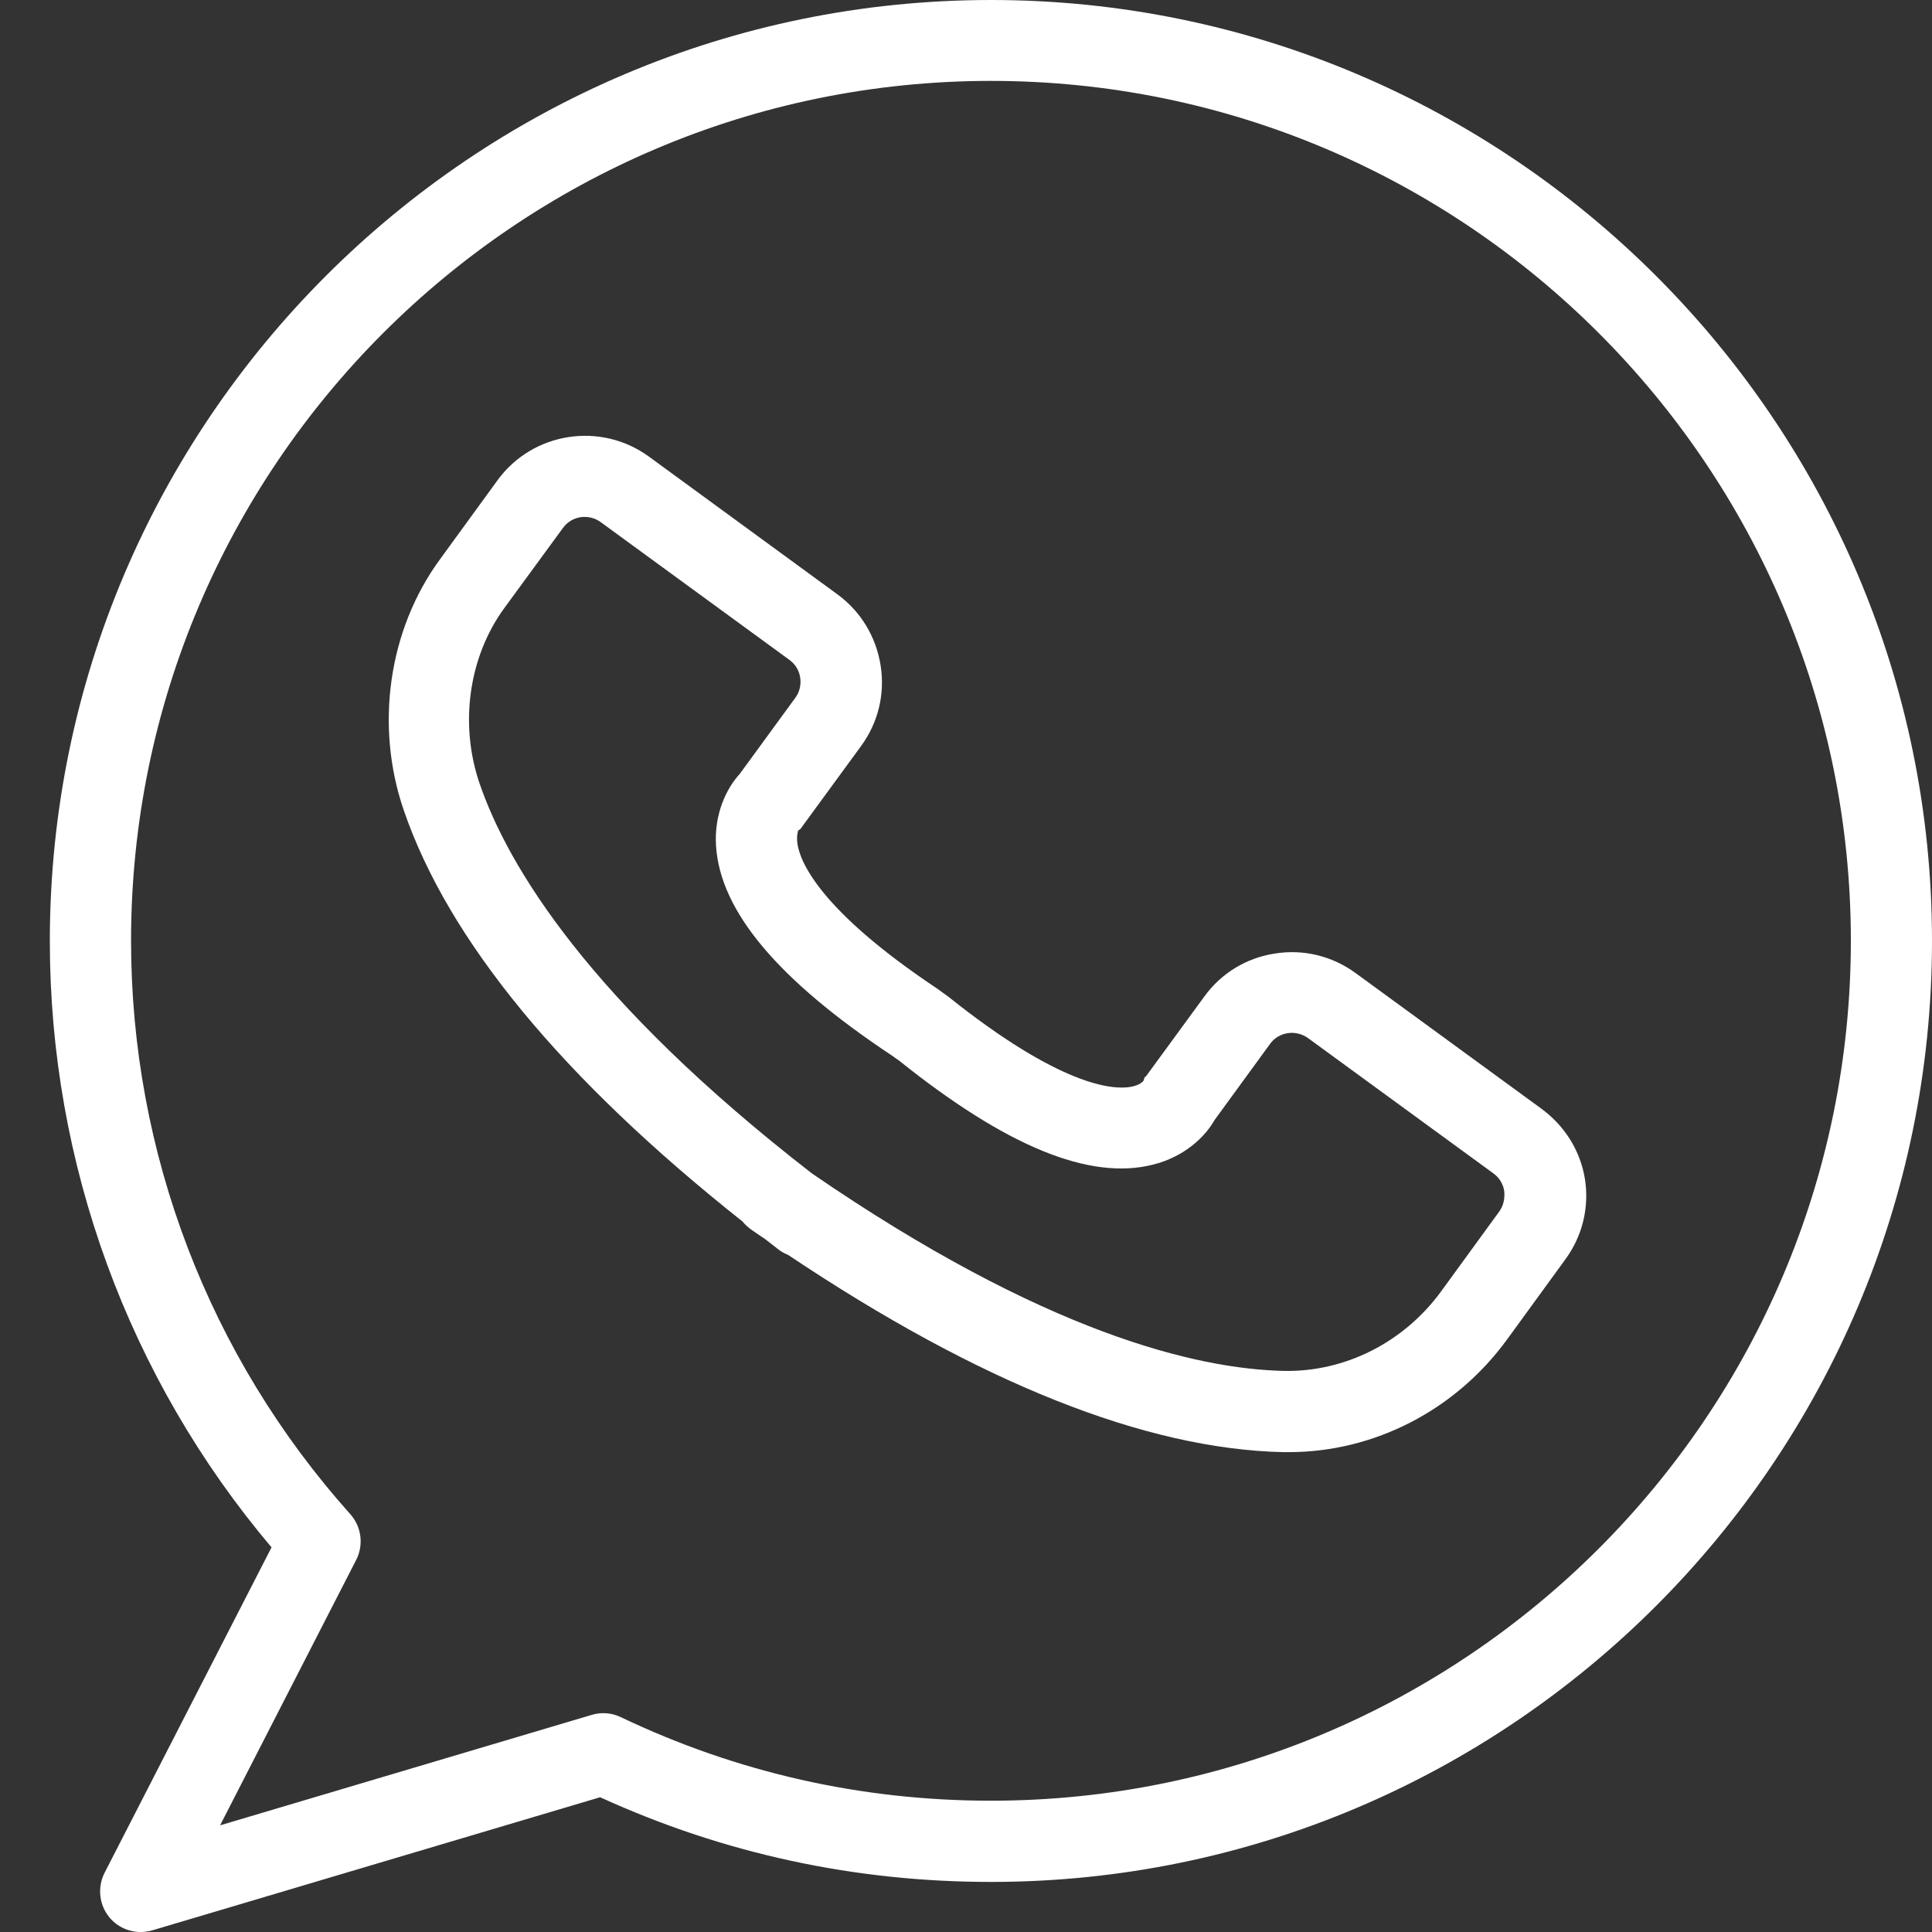
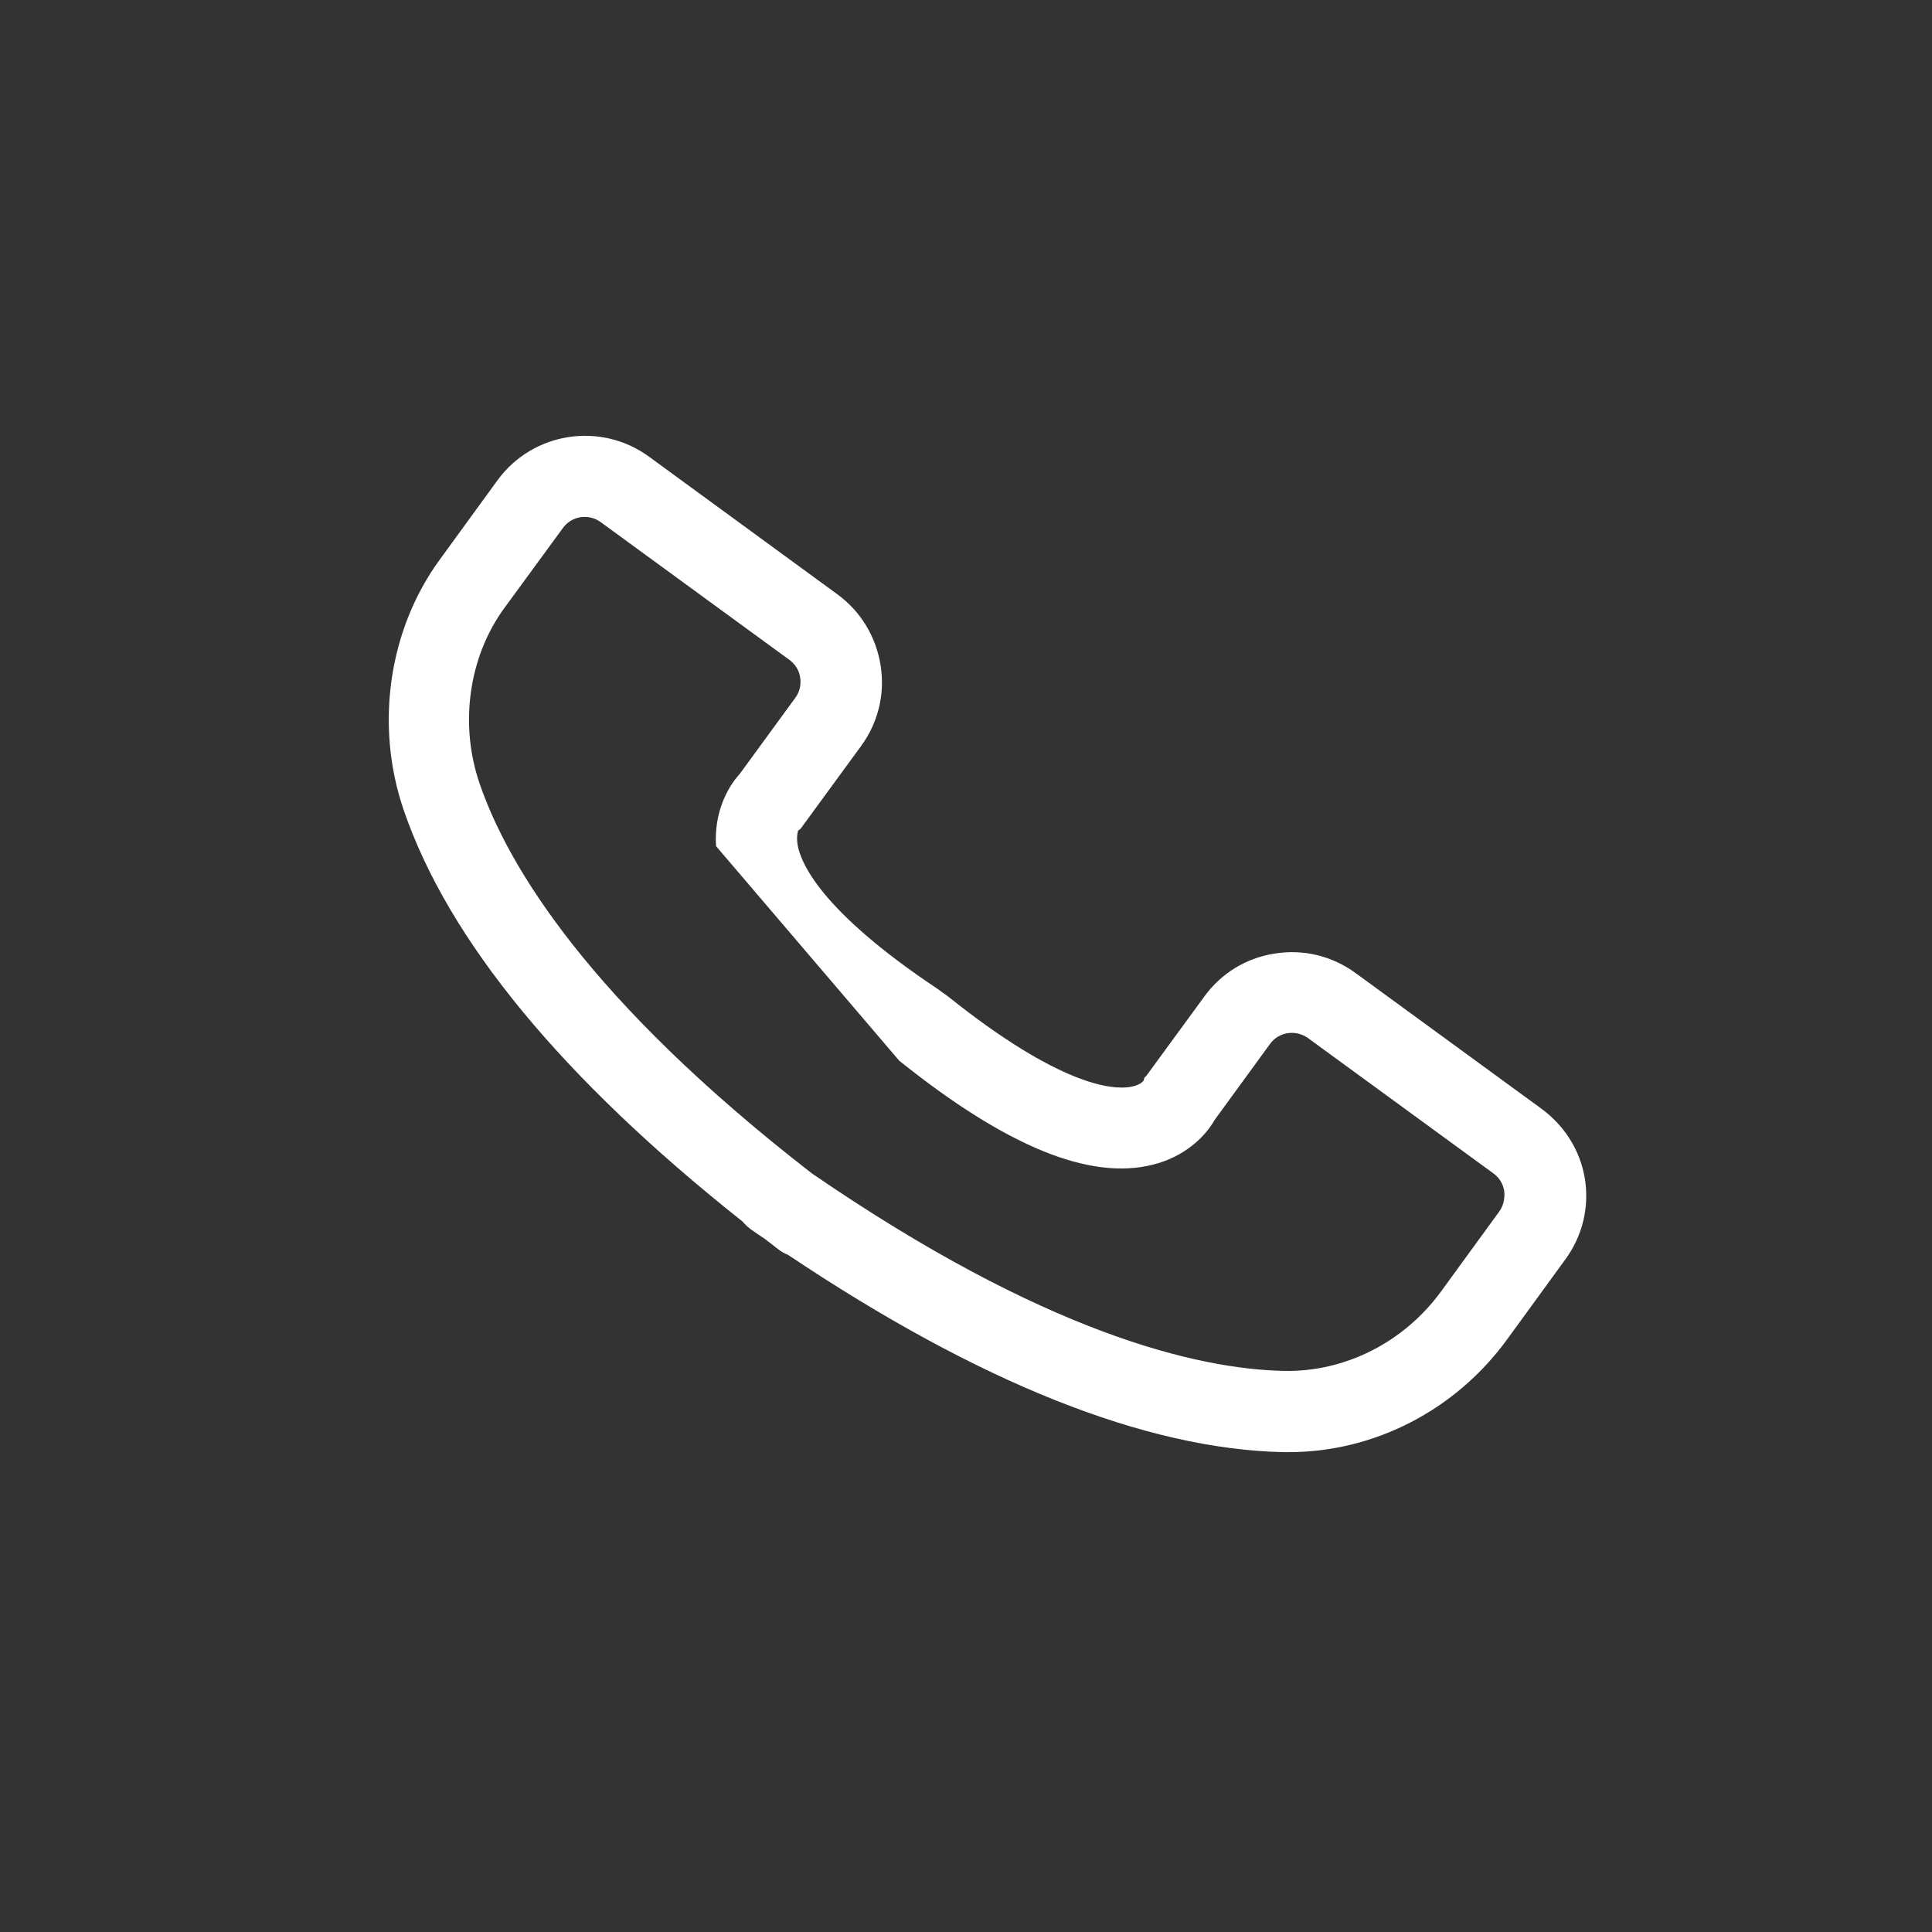
<svg xmlns="http://www.w3.org/2000/svg" width="24" height="24" viewBox="0 0 24 24" fill="none">
  <rect x="0" y="0" width="24" height="24" fill="#333333" stroke="none" />
-   <path d="M19.143 13.769L16.84 12.088C16.55 11.876 16.194 11.788 15.838 11.845C15.481 11.899 15.169 12.091 14.96 12.38L14.247 13.355C14.21 13.405 14.224 13.358 14.207 13.422C14.204 13.429 14.163 13.483 14.036 13.503C13.82 13.537 13.175 13.496 11.779 12.38L11.645 12.283C10.176 11.304 9.94 10.702 9.907 10.487C9.89 10.376 9.917 10.322 9.913 10.319C9.96 10.289 9.947 10.289 9.984 10.242L10.697 9.267C10.909 8.977 10.996 8.621 10.939 8.265C10.882 7.908 10.693 7.596 10.404 7.384L8.061 5.672C7.462 5.235 6.618 5.366 6.181 5.965L5.462 6.953C4.826 7.824 4.655 9.014 5.015 10.063C5.569 11.681 6.985 13.399 9.224 15.174C9.254 15.211 9.288 15.241 9.328 15.272C9.386 15.312 9.443 15.352 9.5 15.389C9.554 15.433 9.611 15.473 9.665 15.517C9.702 15.547 9.745 15.571 9.789 15.588C12.163 17.178 14.231 18.002 15.942 18.039C15.966 18.039 15.986 18.039 16.009 18.039C17.072 18.039 18.084 17.518 18.726 16.633L19.445 15.645C19.657 15.356 19.745 14.999 19.688 14.643C19.63 14.287 19.432 13.98 19.143 13.769ZM18.622 15.053L17.902 16.042C17.438 16.677 16.709 17.044 15.952 17.03C14.866 17.007 12.973 16.559 10.085 14.576C7.318 12.431 6.312 10.763 5.959 9.737C5.704 8.998 5.821 8.157 6.269 7.548L6.992 6.56C7.045 6.486 7.123 6.439 7.21 6.425C7.298 6.412 7.388 6.432 7.462 6.486L9.806 8.197C9.88 8.251 9.927 8.328 9.94 8.416C9.954 8.503 9.934 8.594 9.88 8.668L9.19 9.613C9.029 9.788 8.868 10.107 8.895 10.511C8.948 11.321 9.665 12.172 11.07 13.106L11.171 13.177C12.502 14.243 13.535 14.666 14.321 14.468C14.715 14.37 14.97 14.122 15.088 13.913L15.777 12.968C15.885 12.817 16.097 12.787 16.248 12.895L18.551 14.576C18.625 14.629 18.672 14.707 18.686 14.794C18.696 14.892 18.675 14.982 18.622 15.053Z" fill="white" />
-   <path d="M12.31 0C5.864 0 0.619 5.245 0.619 11.691C0.619 14.454 1.594 17.117 3.373 19.222L1.298 23.267C1.208 23.445 1.231 23.664 1.359 23.818C1.456 23.936 1.601 24 1.746 24C1.793 24 1.843 23.993 1.89 23.98L7.455 22.326C8.985 23.025 10.615 23.378 12.31 23.378C18.755 23.378 24 18.133 24 11.687C24 5.242 18.755 0 12.31 0ZM12.31 22.369C10.703 22.369 9.156 22.02 7.71 21.33C7.596 21.276 7.468 21.267 7.35 21.303L2.734 22.675L4.425 19.377C4.519 19.192 4.492 18.967 4.351 18.809C2.596 16.848 1.628 14.317 1.628 11.687C1.628 5.797 6.419 1.005 12.31 1.005C18.201 1.005 22.992 5.797 22.992 11.687C22.992 17.578 18.201 22.369 12.31 22.369Z" fill="white" />
+   <path d="M19.143 13.769L16.84 12.088C16.55 11.876 16.194 11.788 15.838 11.845C15.481 11.899 15.169 12.091 14.96 12.38L14.247 13.355C14.21 13.405 14.224 13.358 14.207 13.422C14.204 13.429 14.163 13.483 14.036 13.503C13.82 13.537 13.175 13.496 11.779 12.38L11.645 12.283C10.176 11.304 9.94 10.702 9.907 10.487C9.89 10.376 9.917 10.322 9.913 10.319C9.96 10.289 9.947 10.289 9.984 10.242L10.697 9.267C10.909 8.977 10.996 8.621 10.939 8.265C10.882 7.908 10.693 7.596 10.404 7.384L8.061 5.672C7.462 5.235 6.618 5.366 6.181 5.965L5.462 6.953C4.826 7.824 4.655 9.014 5.015 10.063C5.569 11.681 6.985 13.399 9.224 15.174C9.254 15.211 9.288 15.241 9.328 15.272C9.386 15.312 9.443 15.352 9.5 15.389C9.554 15.433 9.611 15.473 9.665 15.517C9.702 15.547 9.745 15.571 9.789 15.588C12.163 17.178 14.231 18.002 15.942 18.039C15.966 18.039 15.986 18.039 16.009 18.039C17.072 18.039 18.084 17.518 18.726 16.633L19.445 15.645C19.657 15.356 19.745 14.999 19.688 14.643C19.63 14.287 19.432 13.98 19.143 13.769ZM18.622 15.053L17.902 16.042C17.438 16.677 16.709 17.044 15.952 17.03C14.866 17.007 12.973 16.559 10.085 14.576C7.318 12.431 6.312 10.763 5.959 9.737C5.704 8.998 5.821 8.157 6.269 7.548L6.992 6.56C7.045 6.486 7.123 6.439 7.21 6.425C7.298 6.412 7.388 6.432 7.462 6.486L9.806 8.197C9.88 8.251 9.927 8.328 9.94 8.416C9.954 8.503 9.934 8.594 9.88 8.668L9.19 9.613C9.029 9.788 8.868 10.107 8.895 10.511L11.171 13.177C12.502 14.243 13.535 14.666 14.321 14.468C14.715 14.37 14.97 14.122 15.088 13.913L15.777 12.968C15.885 12.817 16.097 12.787 16.248 12.895L18.551 14.576C18.625 14.629 18.672 14.707 18.686 14.794C18.696 14.892 18.675 14.982 18.622 15.053Z" fill="white" />
</svg>